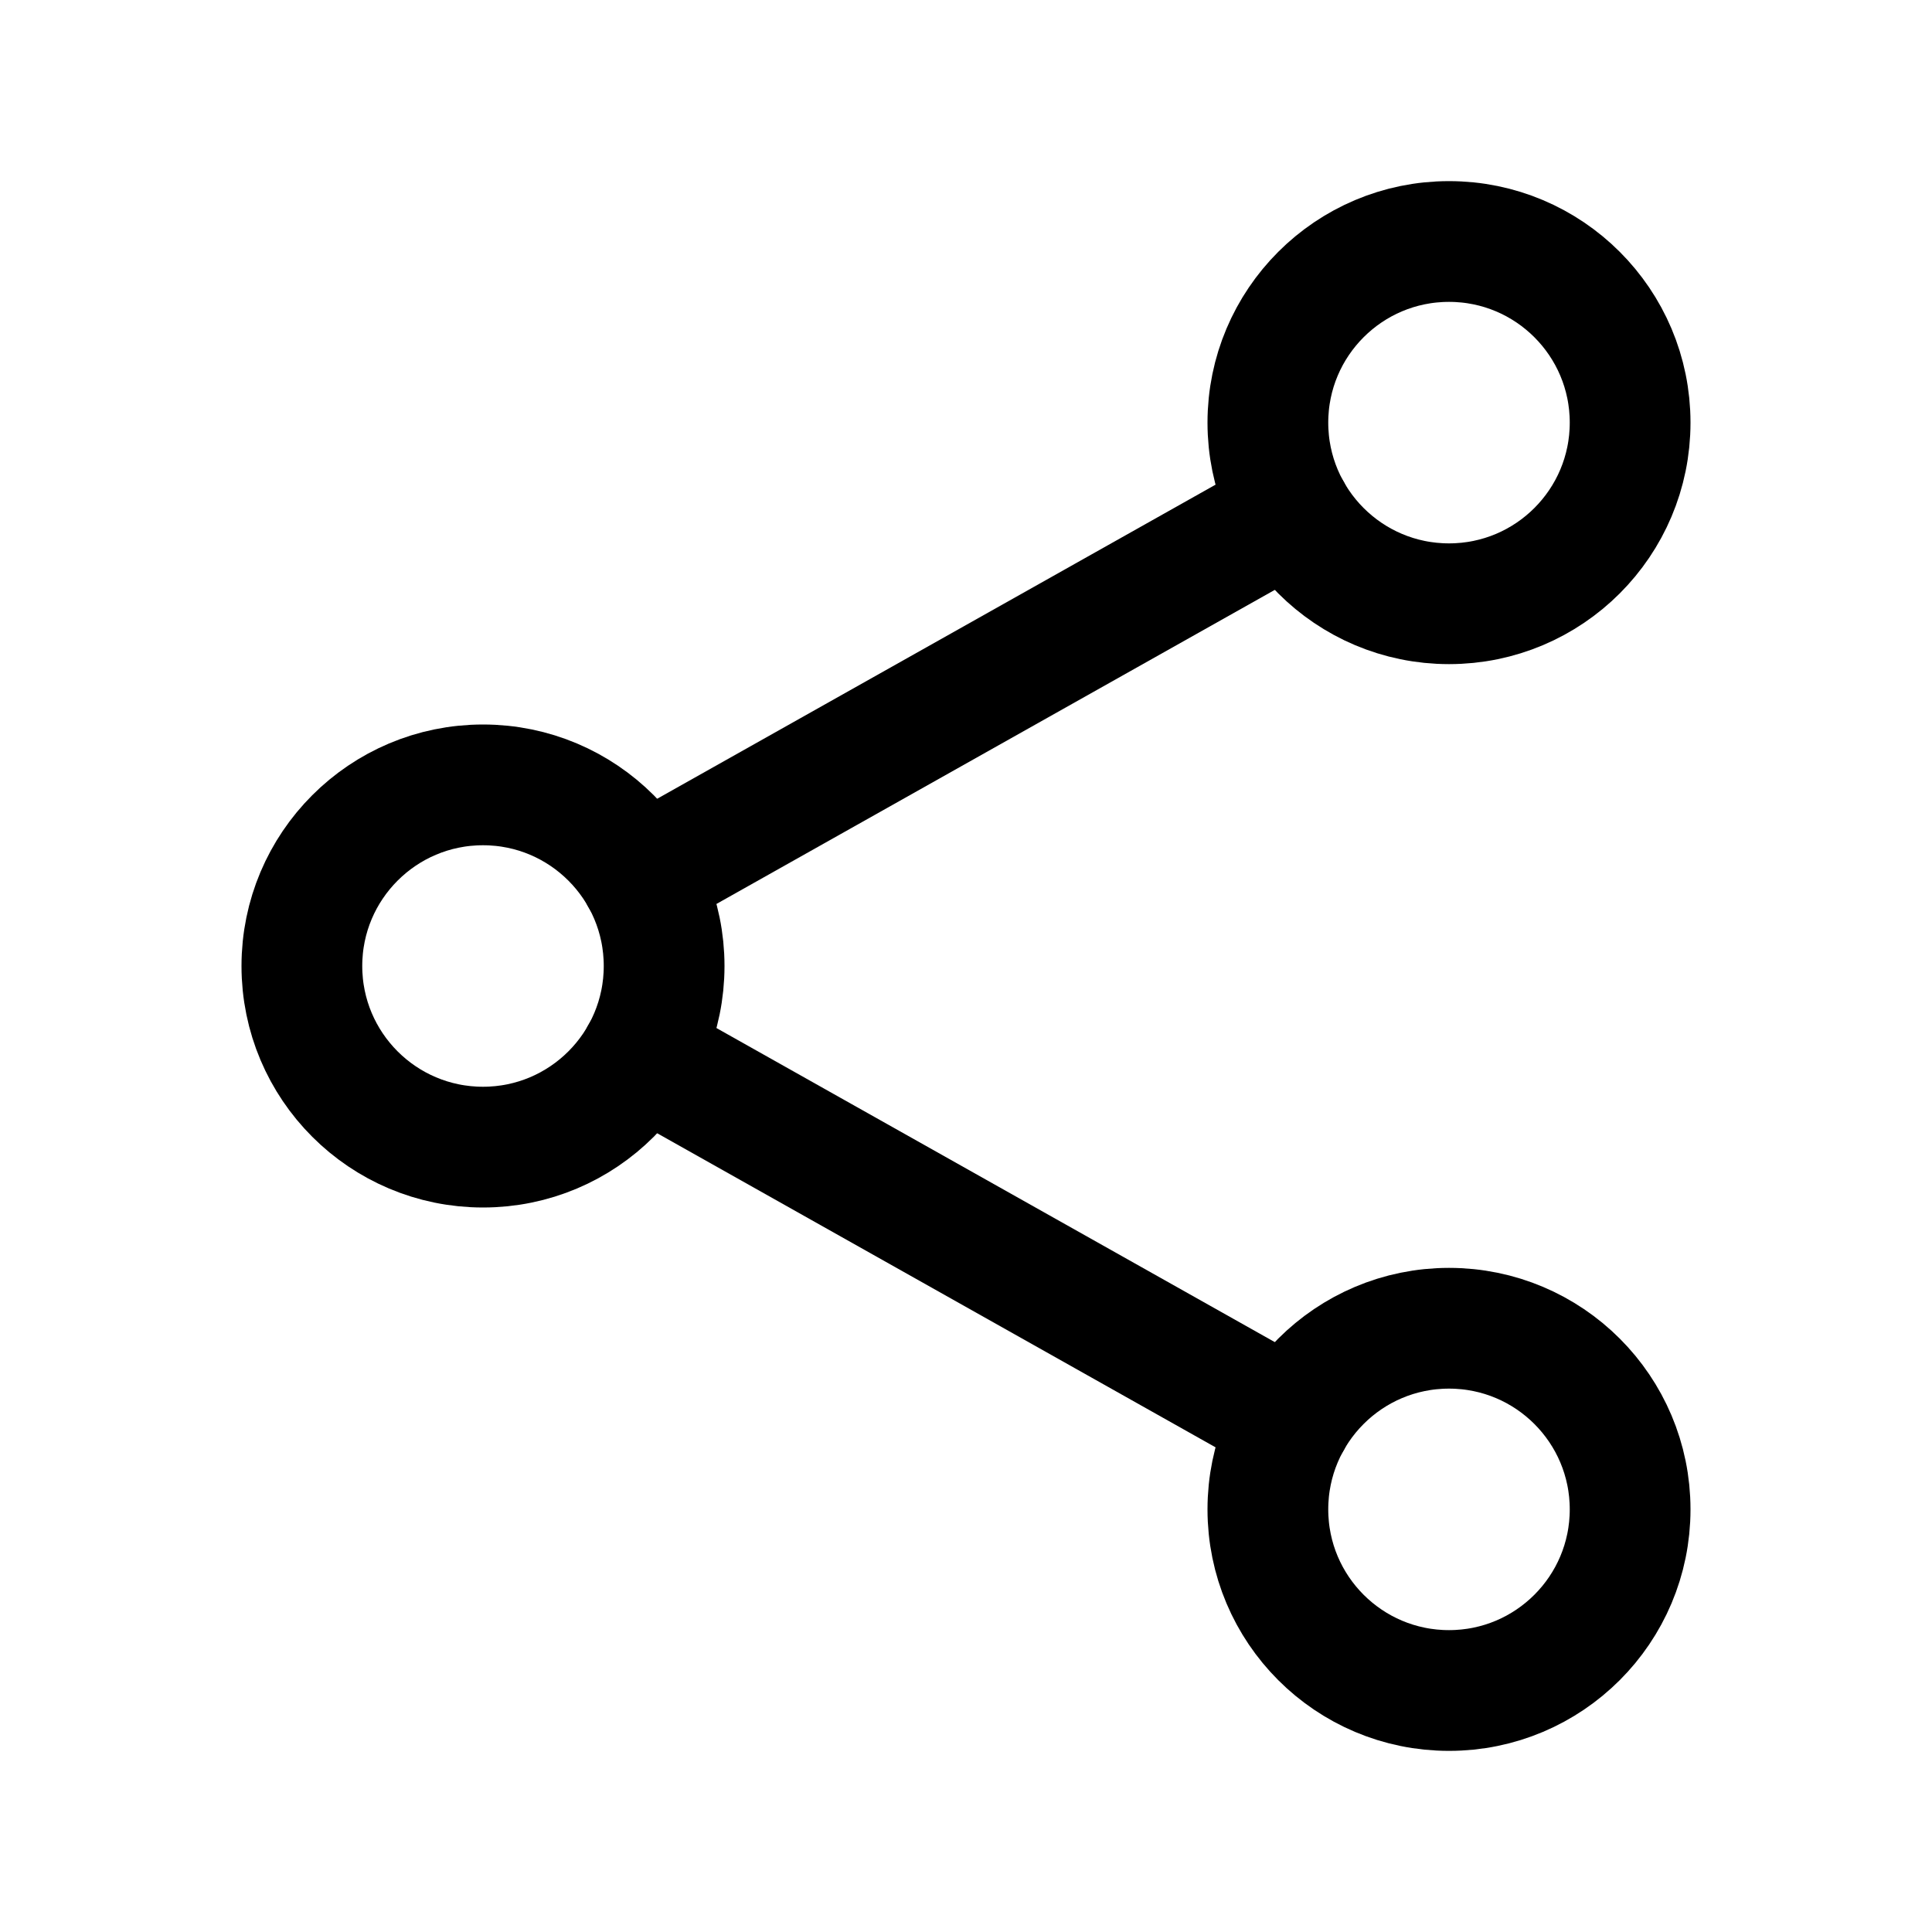
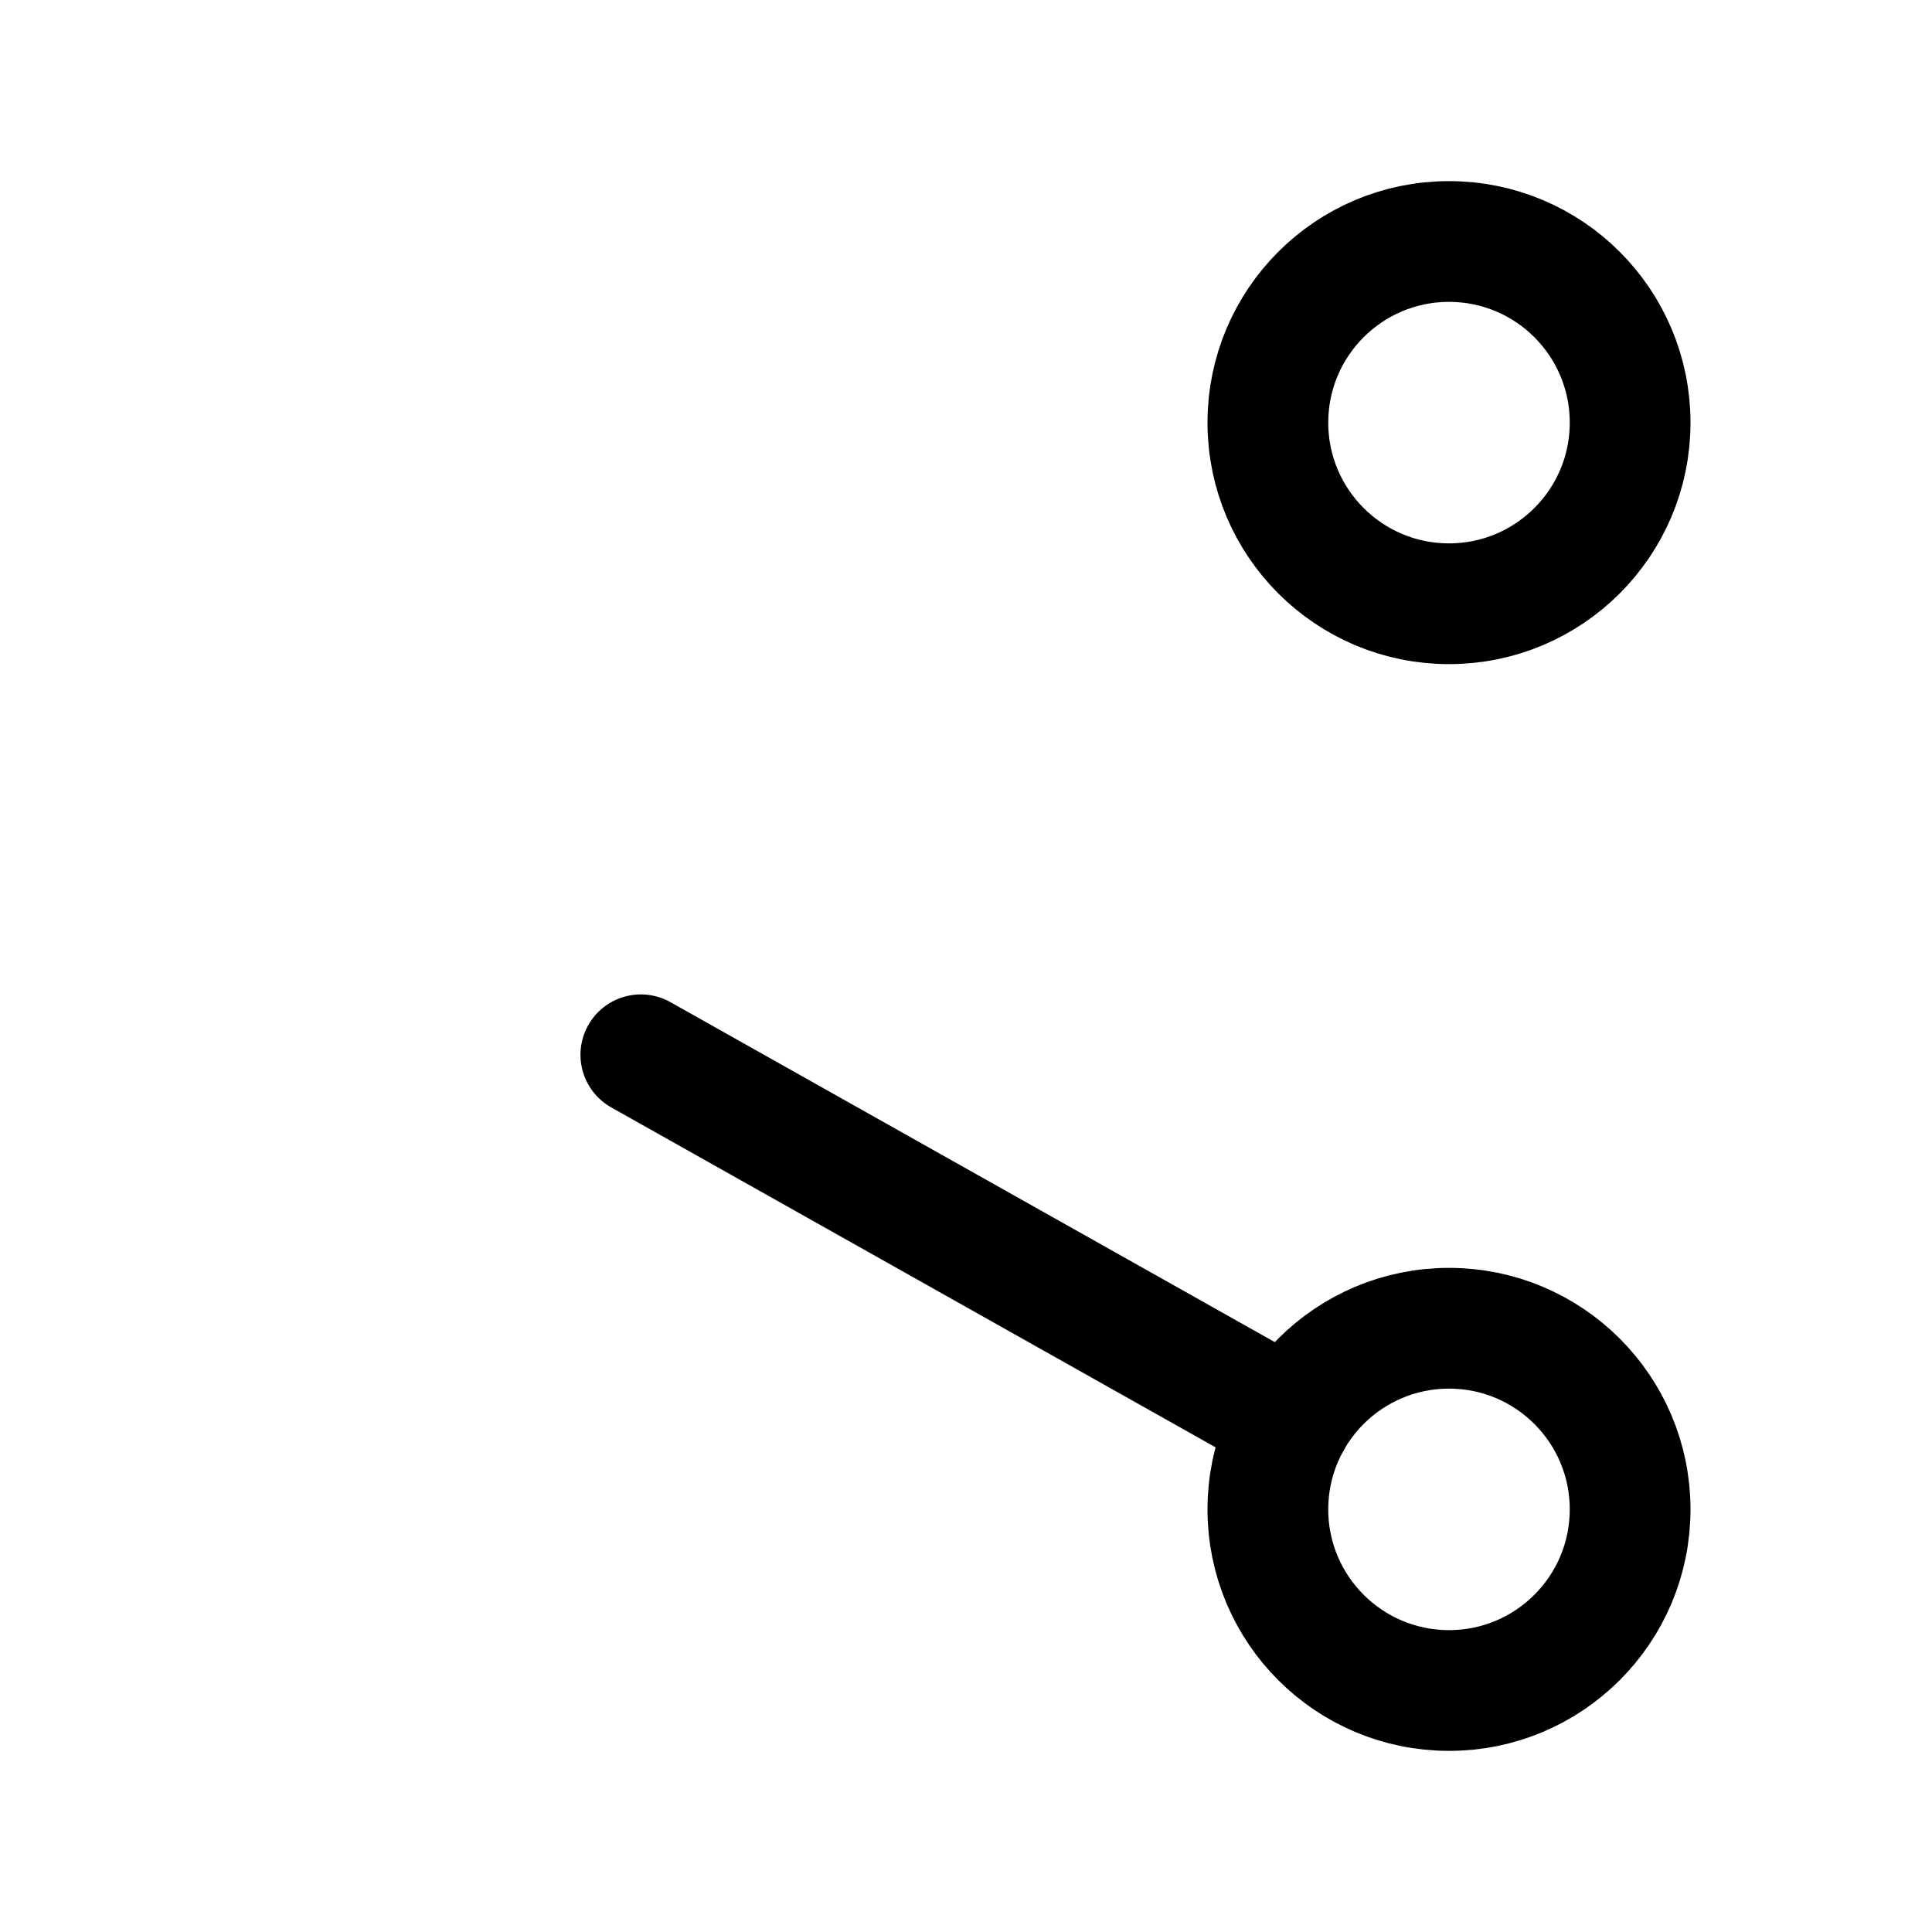
<svg xmlns="http://www.w3.org/2000/svg" viewBox="0 0 512 512">
-   <circle cx="128" cy="256" r="48" fill="none" stroke="currentColor" stroke-linecap="round" stroke-linejoin="round" stroke-width="32" />
  <circle cx="384" cy="112" r="48" fill="none" stroke="currentColor" stroke-linecap="round" stroke-linejoin="round" stroke-width="32" />
  <circle cx="384" cy="400" r="48" fill="none" stroke="currentColor" stroke-linecap="round" stroke-linejoin="round" stroke-width="32" />
  <path fill="none" stroke="currentColor" stroke-linecap="round" stroke-linejoin="round" stroke-width="32" d="M169.83 279.53l172.34 96.94" />
-   <path fill="none" stroke="currentColor" stroke-linecap="round" stroke-linejoin="round" stroke-width="32" d="M342.17 135.53l-172.34 96.94" />
</svg>